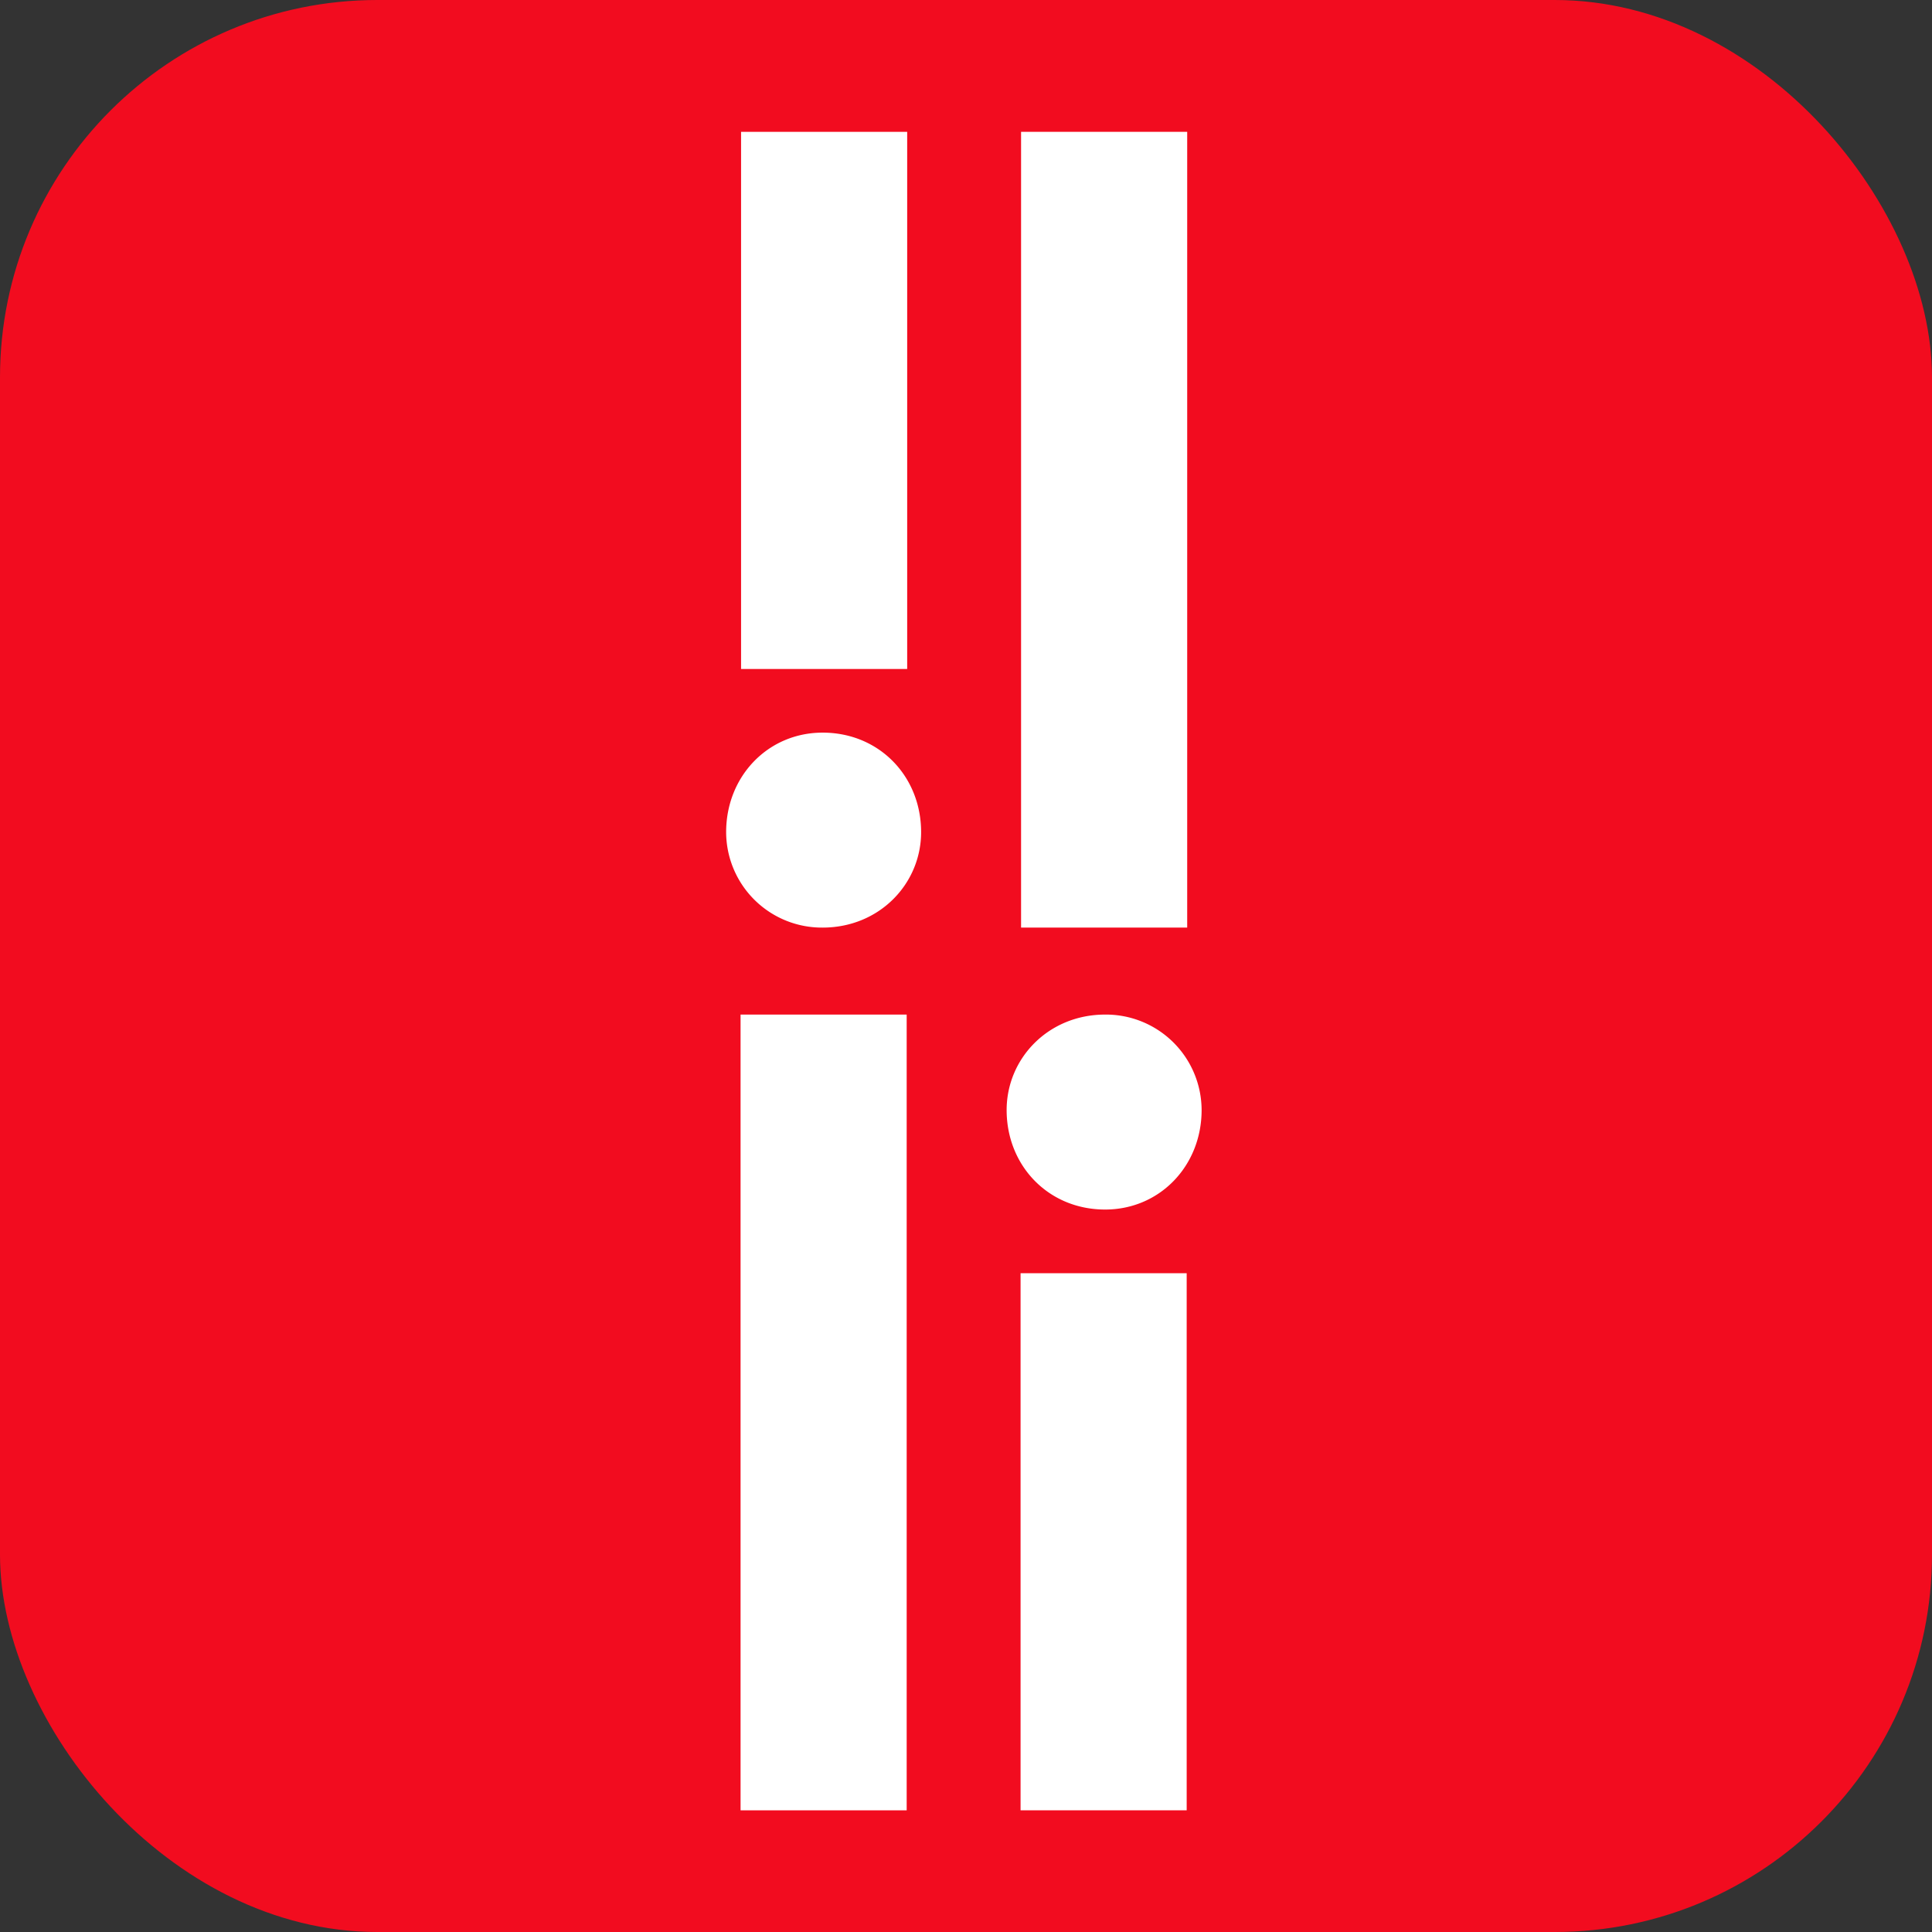
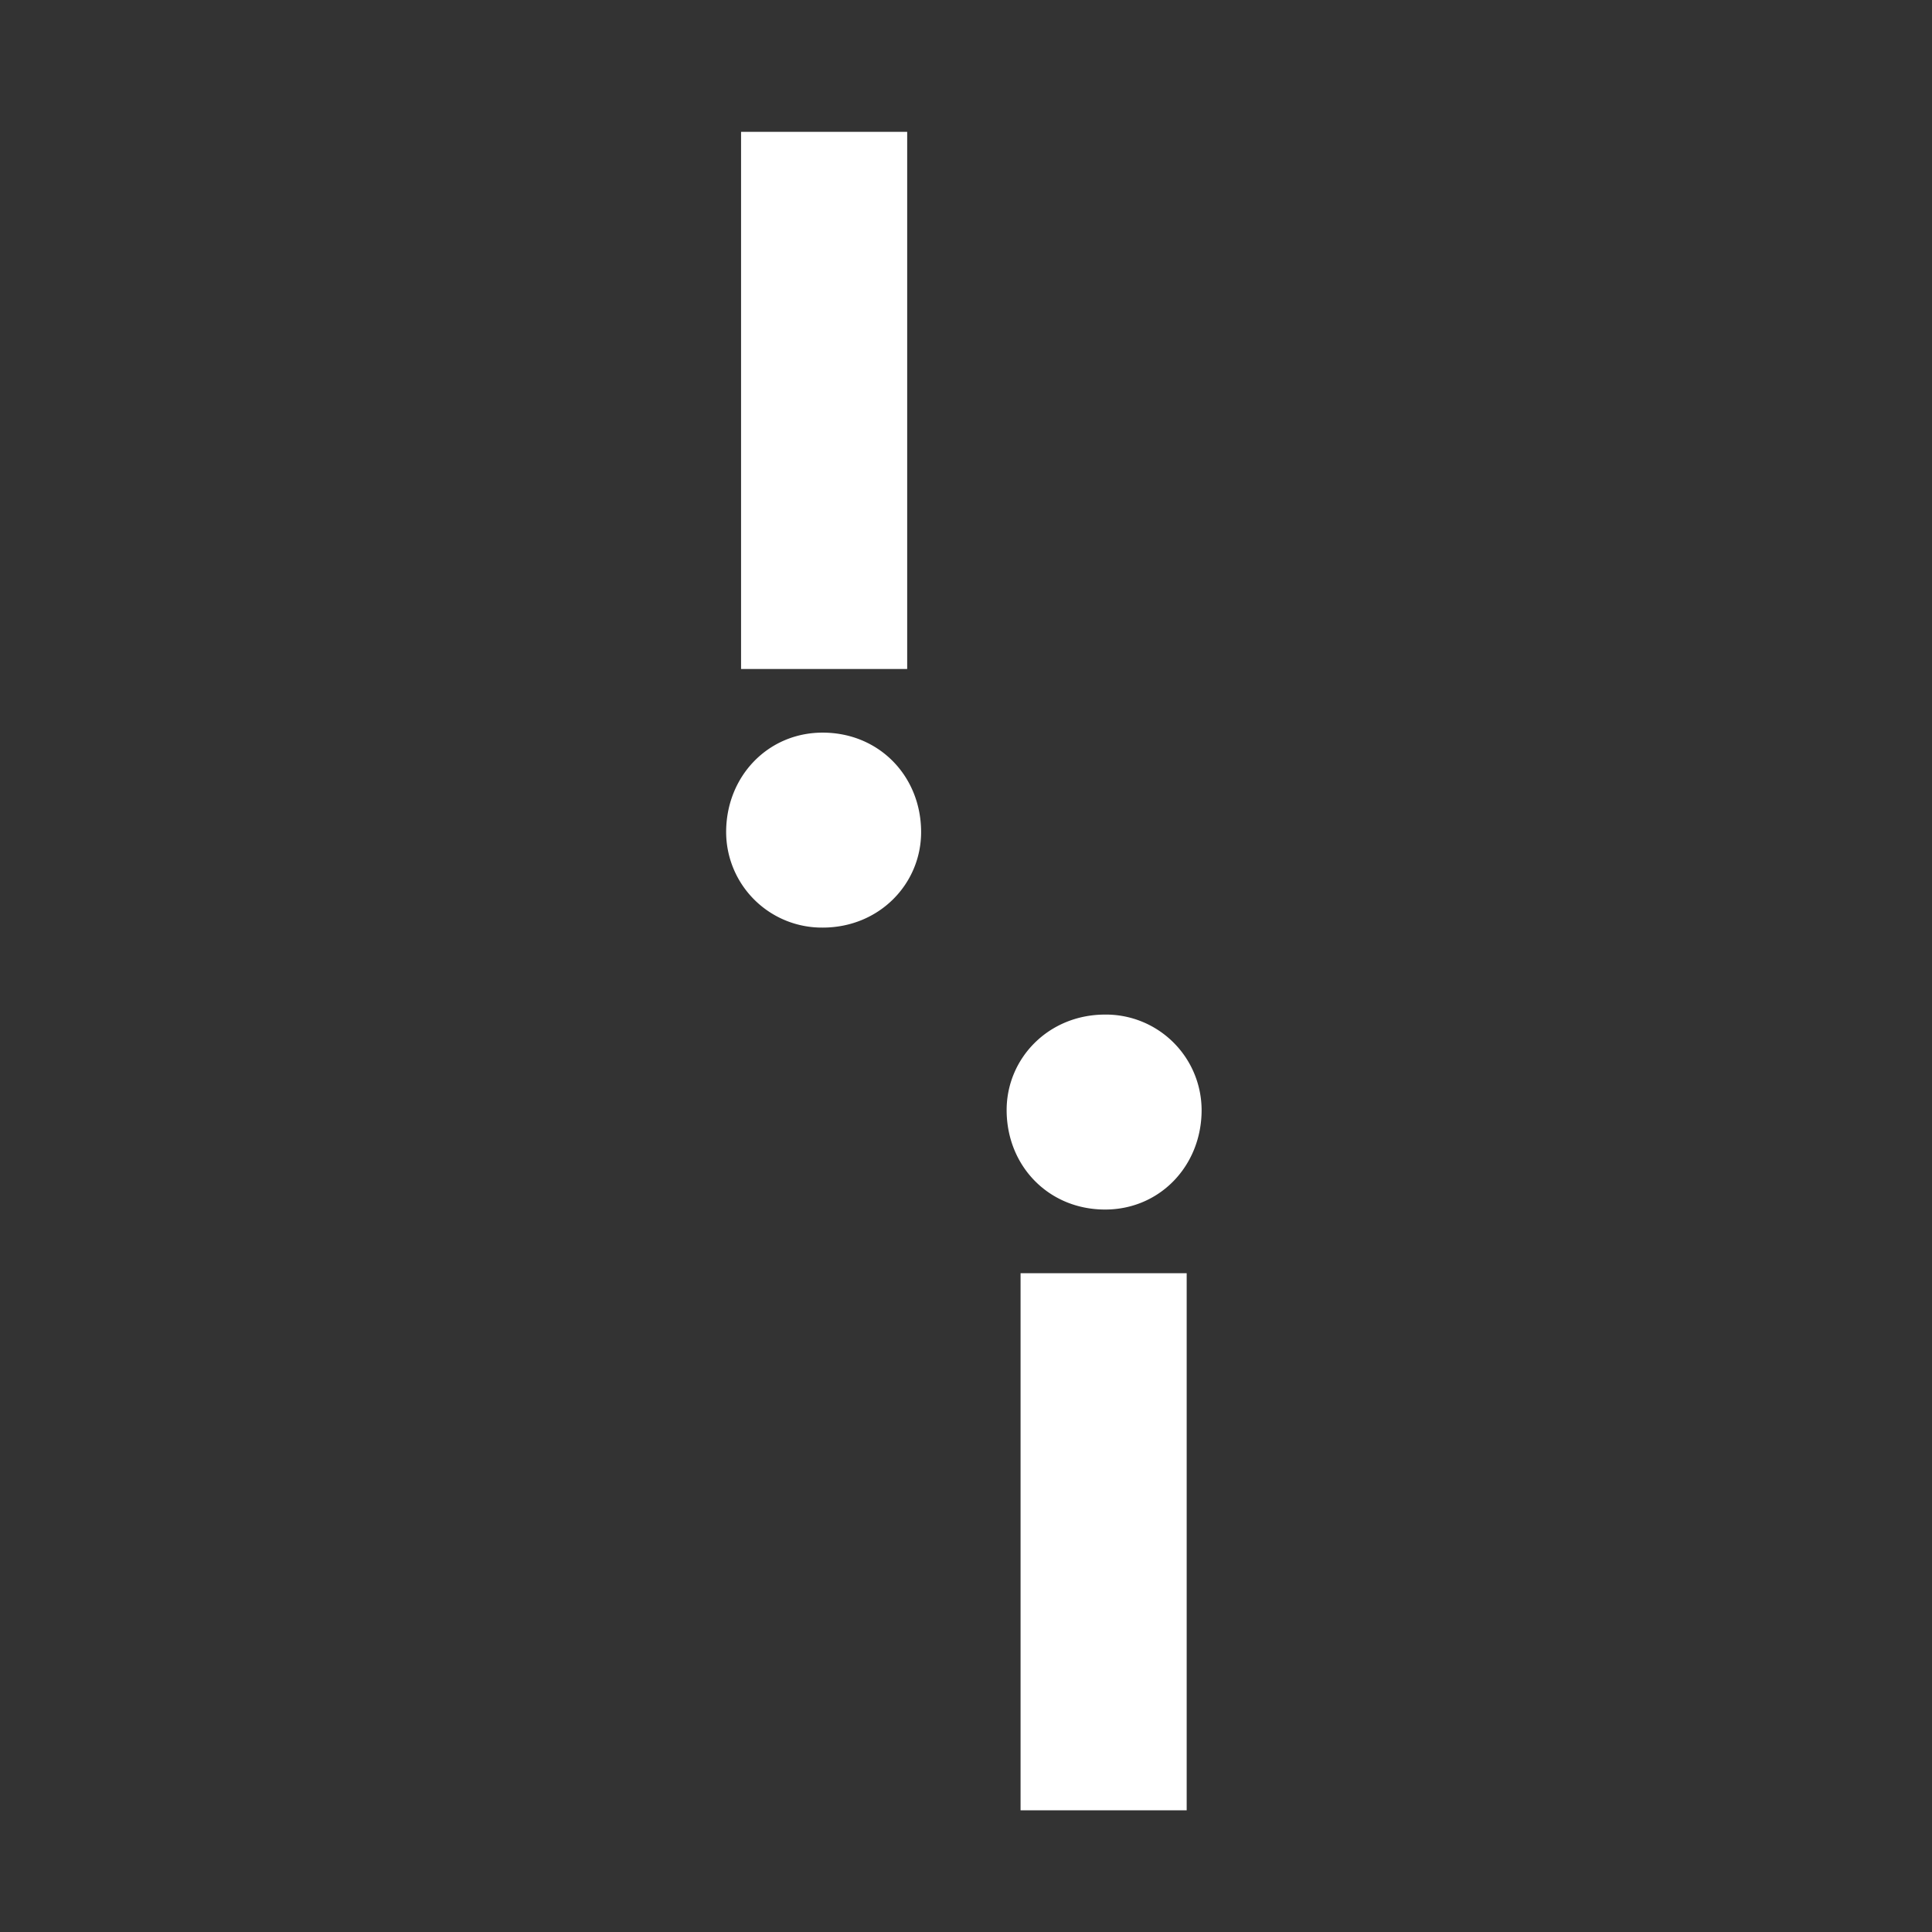
<svg xmlns="http://www.w3.org/2000/svg" width="512" height="512" viewBox="0 0 512 512">
  <rect x="0" y="0" width="512" height="512" fill="#333333" stroke="none" />
  <g id="Group_104" data-name="Group 104" transform="translate(-1096 -4684)">
-     <rect id="Rectangle_47" data-name="Rectangle 47" width="512" height="512" rx="100" transform="translate(1096 4684)" fill="#f20c1f" />
    <g id="Group_103" data-name="Group 103" transform="translate(1288.435 4718.935)">
      <g id="Group_86" data-name="Group 86">
        <path id="Path_58" data-name="Path 58" d="M25.57,210.886A25.371,25.371,0,0,1,0,185.579c0-14.763,11.072-26.36,25.57-26.36,15.025,0,26.1,11.6,26.1,26.36,0,13.708-11.072,25.308-26.1,25.308m22.409-68.539H3.955V0H47.979Z" fill="#fff" />
        <path id="Path_59" data-name="Path 59" d="M62.614,114.919a25.369,25.369,0,0,1,25.57,25.306c0,14.763-11.072,26.362-25.57,26.362-15.025,0-26.1-11.6-26.1-26.362,0-13.708,11.072-25.306,26.1-25.306M40.206,183.456H84.229V325.8H40.206Z" transform="translate(37.82 119.019)" fill="#fff" />
-         <rect id="Rectangle_41" data-name="Rectangle 41" width="44.024" height="210.884" transform="translate(78.16)" fill="#fff" />
-         <rect id="Rectangle_42" data-name="Rectangle 42" width="44.022" height="210.884" transform="translate(3.823 233.938)" fill="#fff" />
      </g>
    </g>
  </g>
</svg>